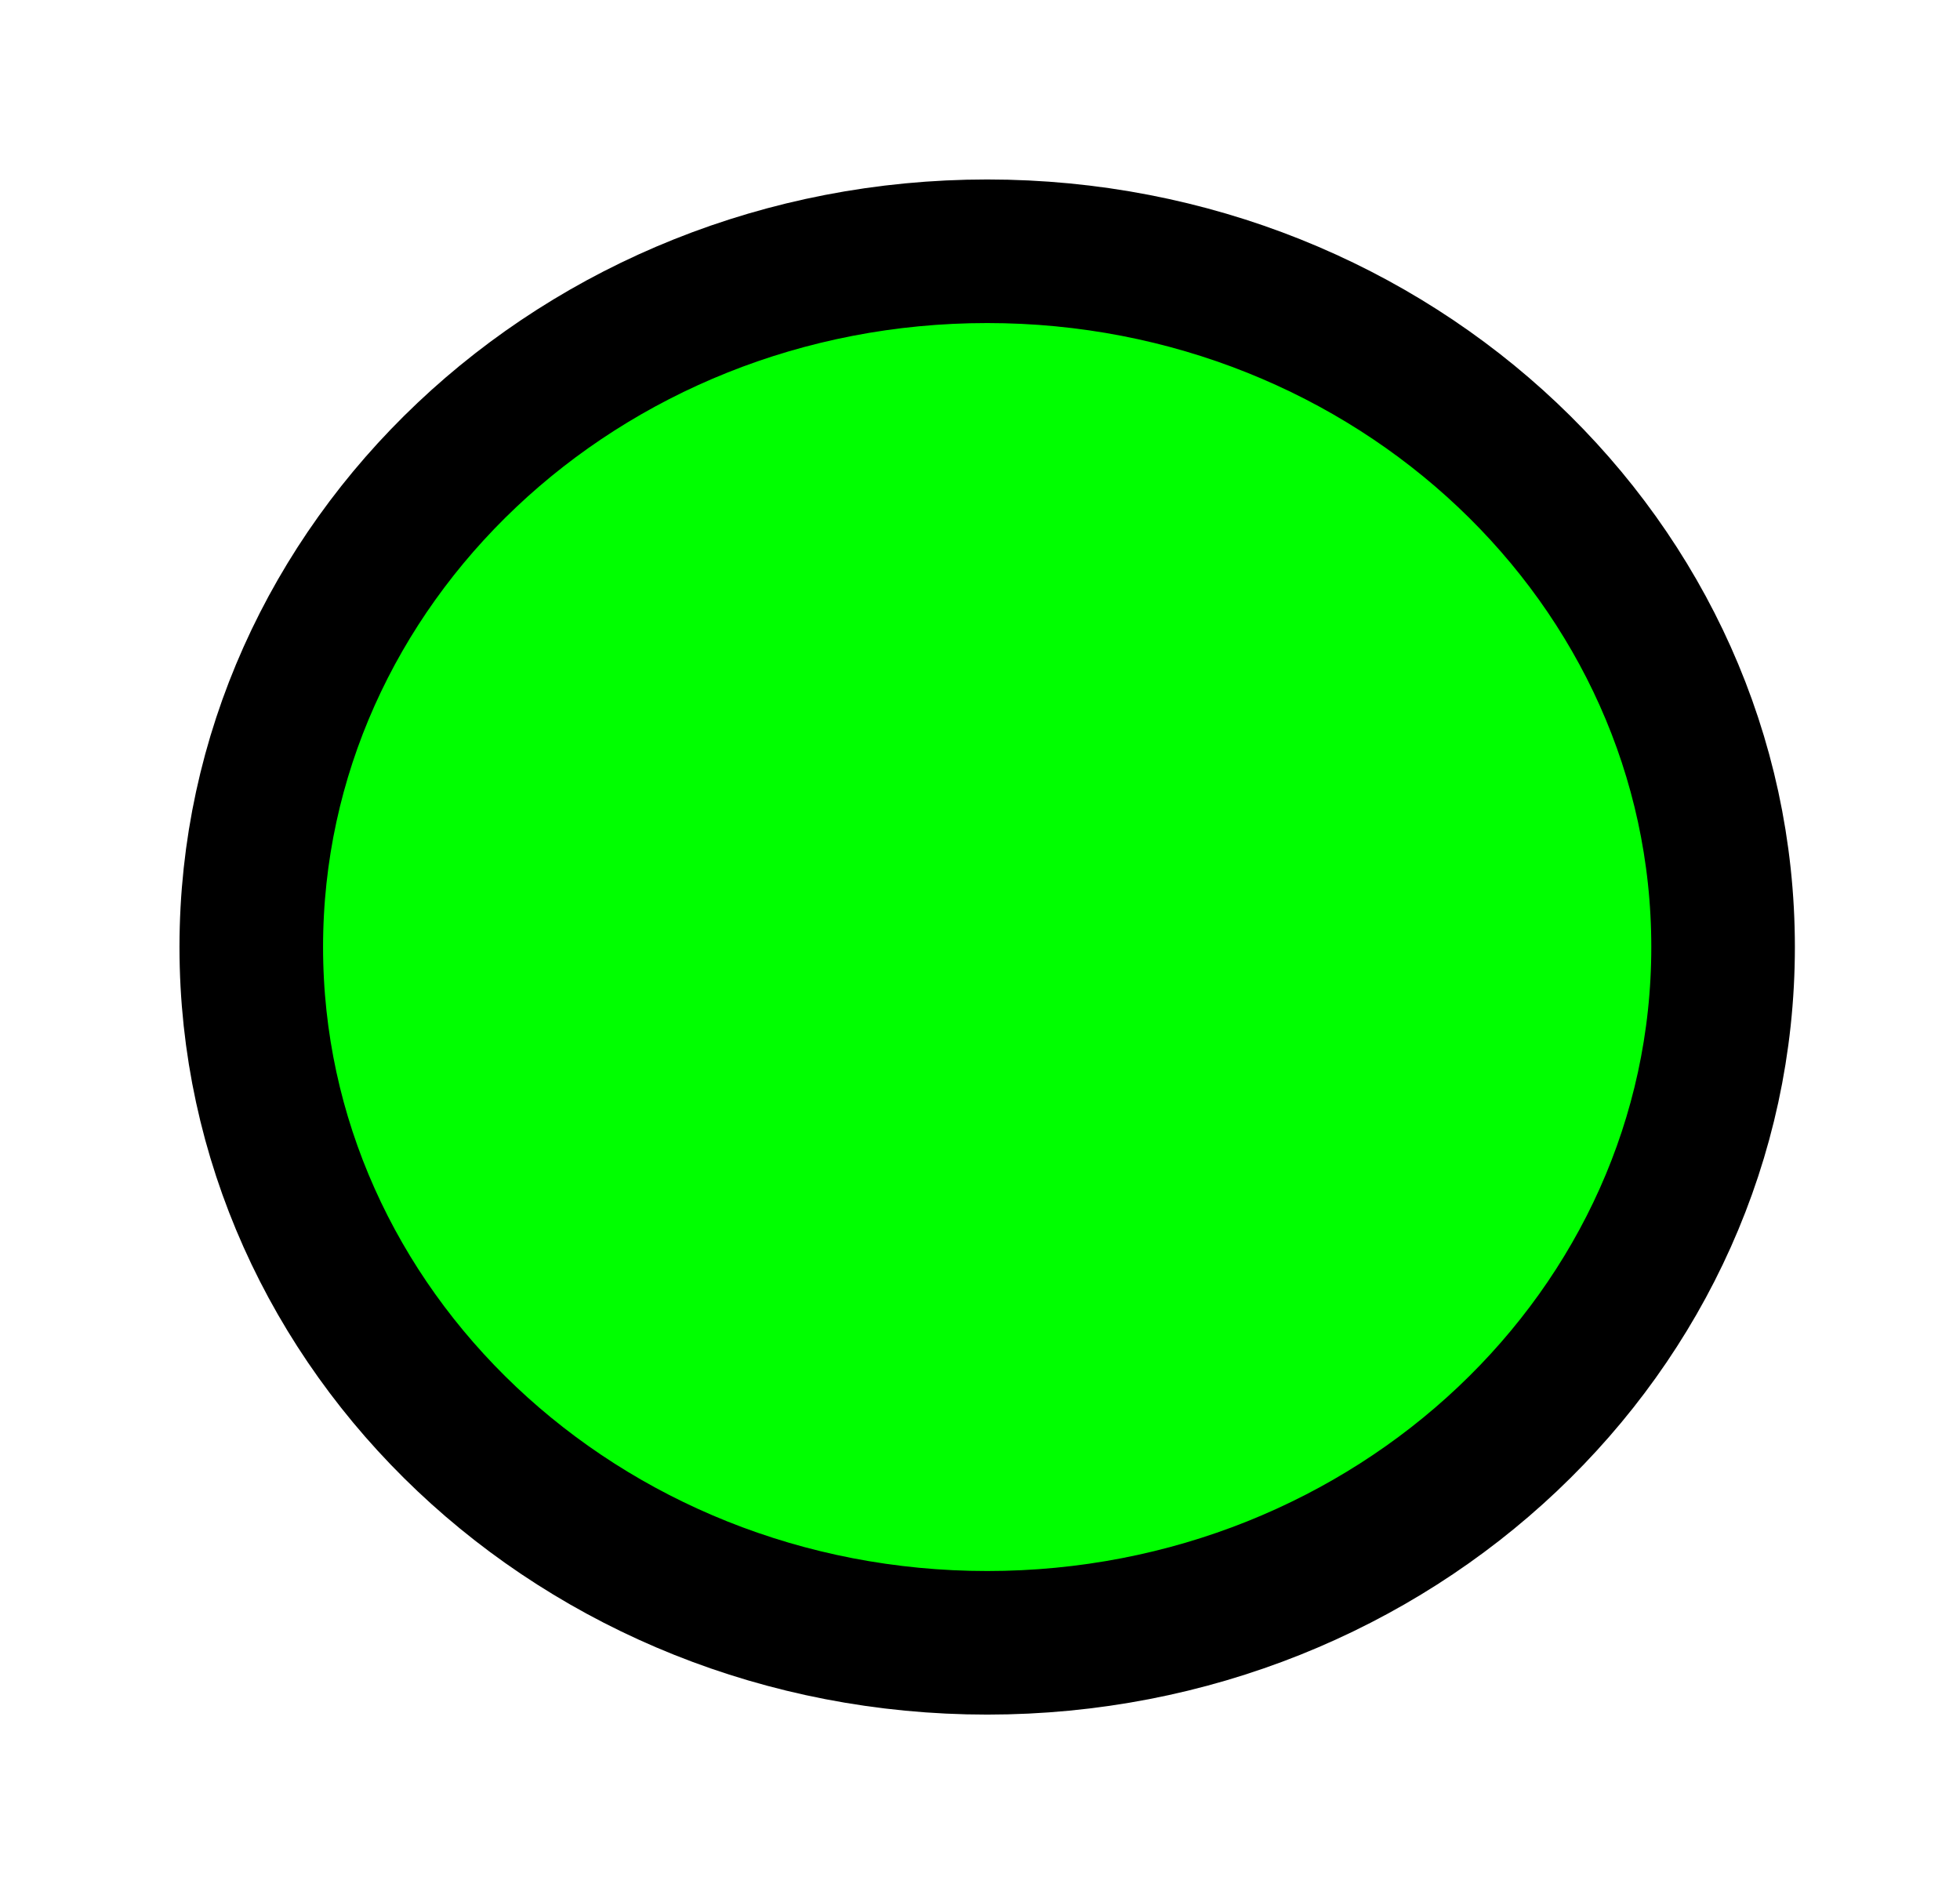
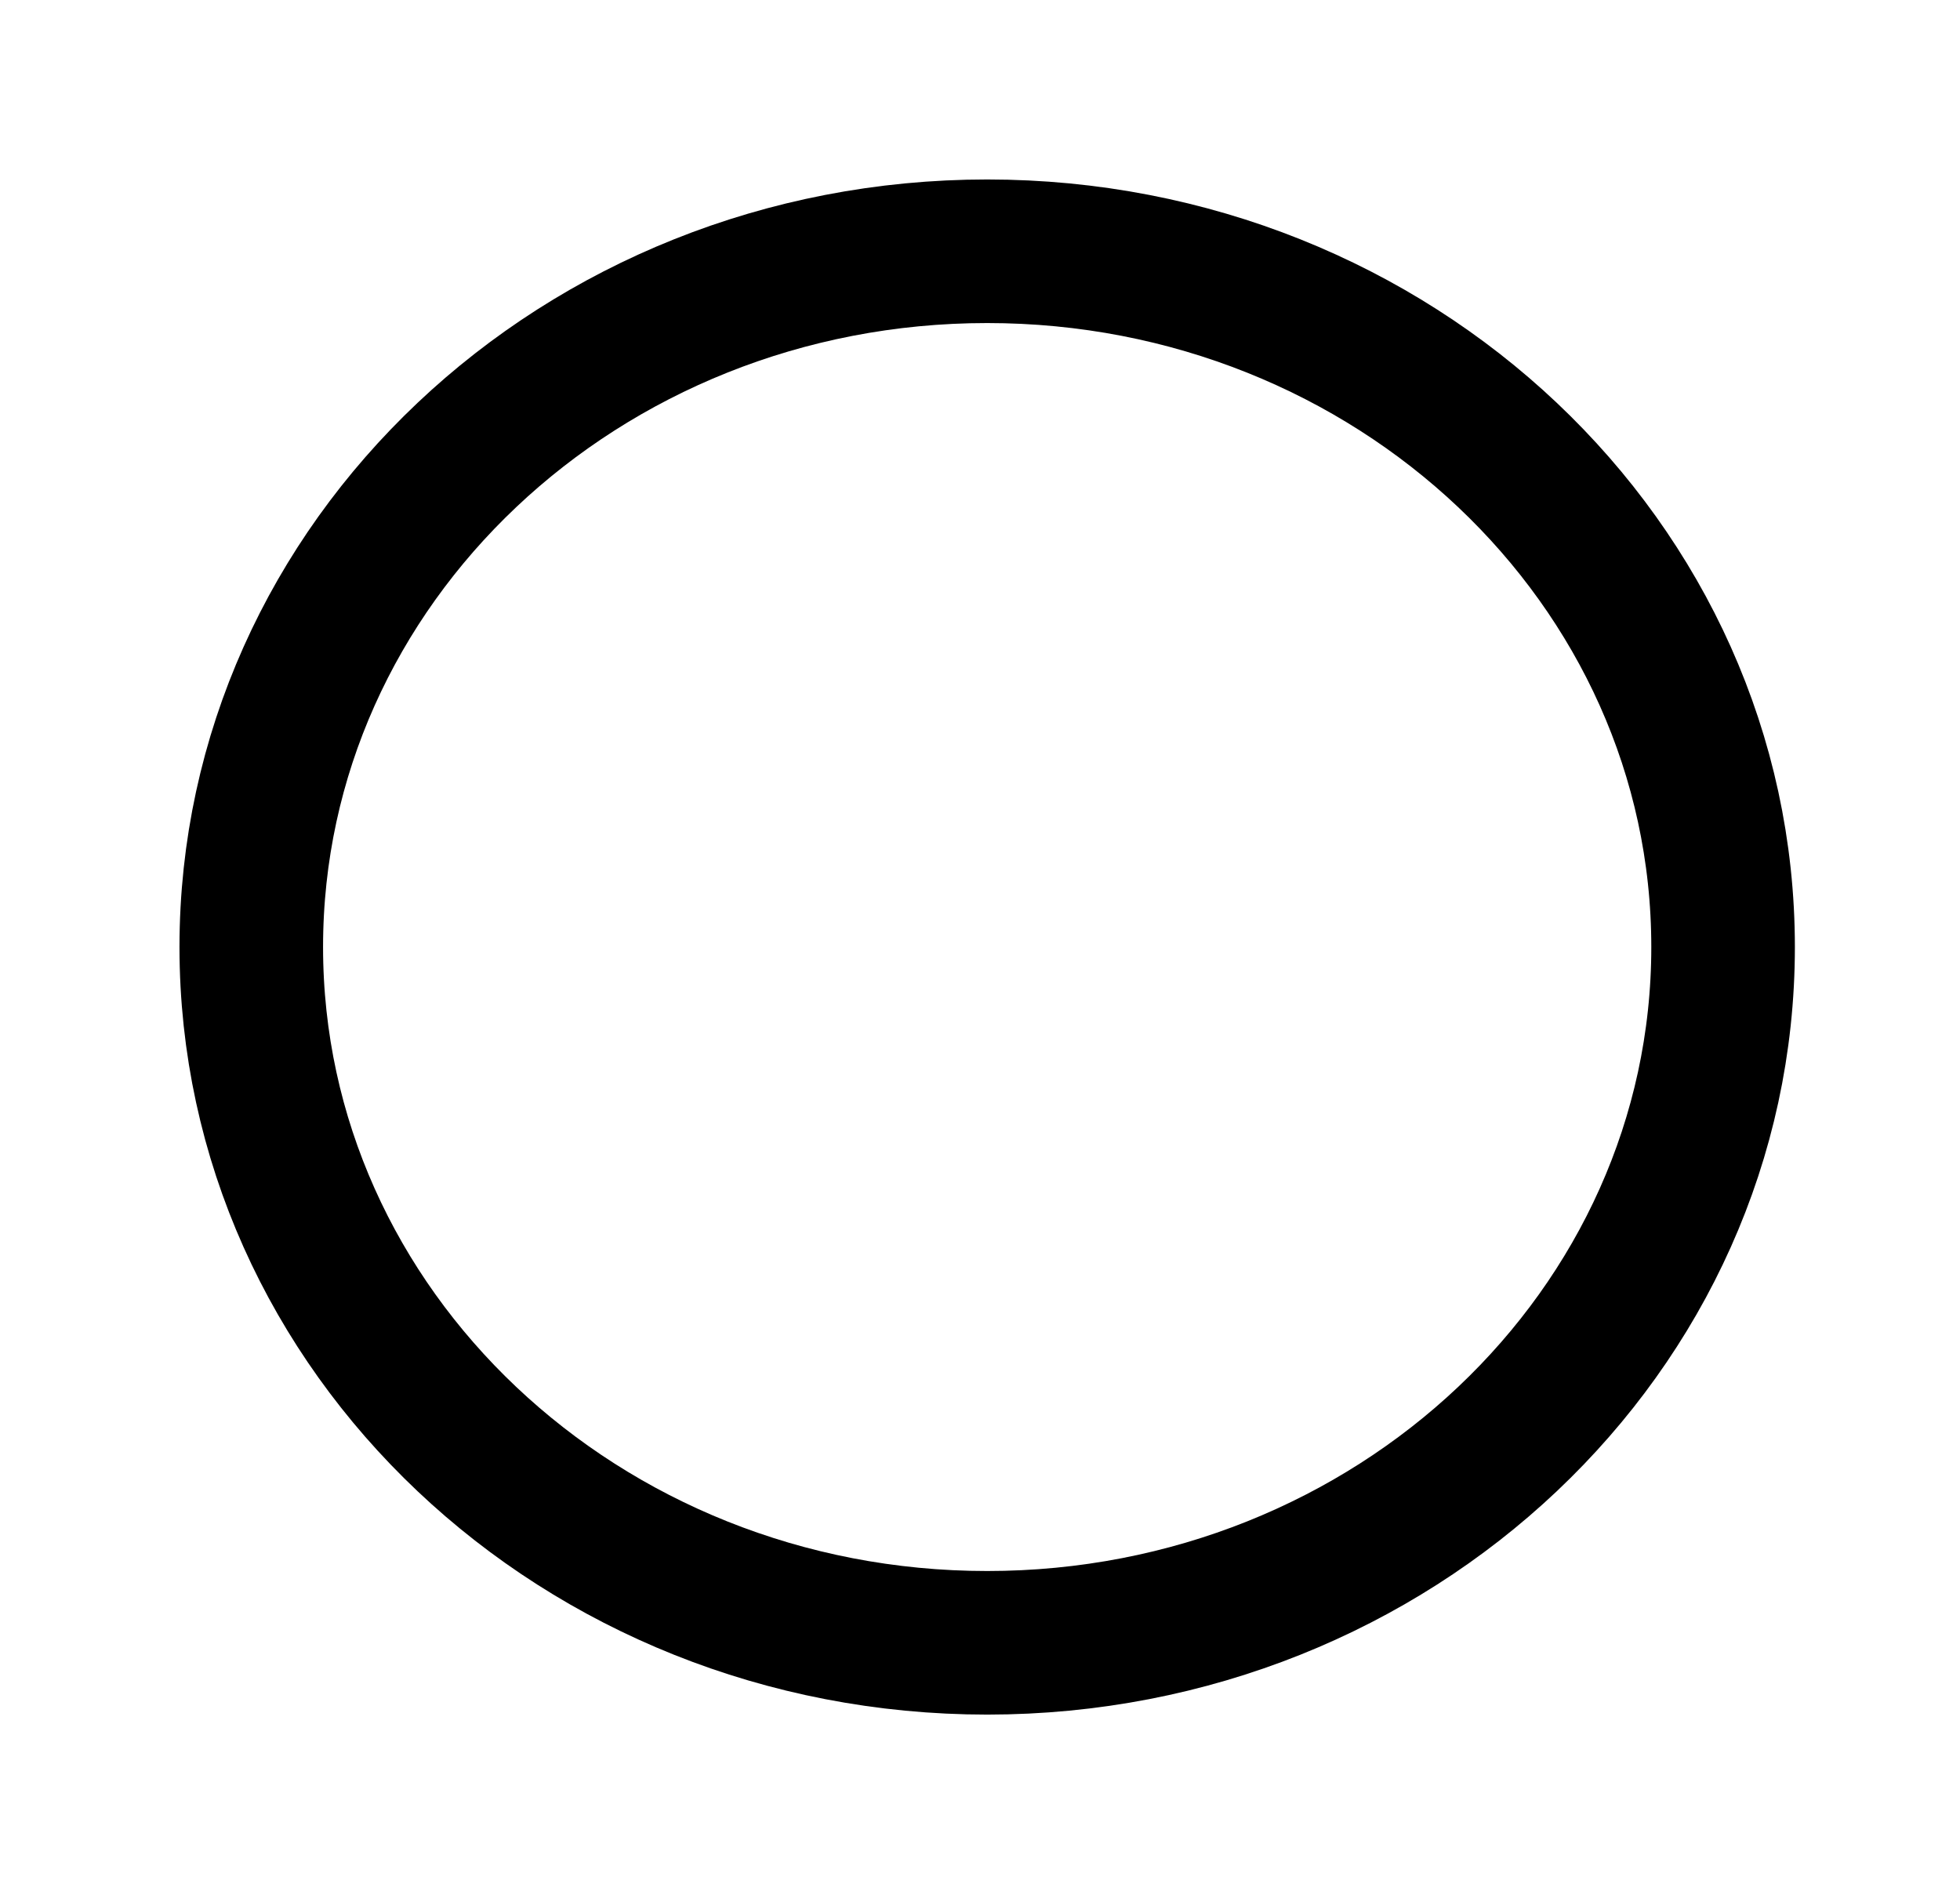
<svg xmlns="http://www.w3.org/2000/svg" version="1.1" x="0" y="0" width="13.651" height="13.092" viewBox="0, 0, 136.509, 130.92">
  <g id="Ebene_1">
-     <path d="M68.255,113.92 C39.949,113.92 17,92.222 17,65.46 C17,38.698 39.949,17 68.255,17 C96.56,17 119.509,38.698 119.509,65.46 C119.509,92.222 96.56,113.92 68.255,113.92 z" fill="#00FF00" />
-     <path d="M68.755,114.42 C40.449,114.42 17.5,92.722 17.5,65.96 C17.5,39.198 40.449,17.5 68.755,17.5 C97.06,17.5 120.009,39.198 120.009,65.96 C120.009,92.722 97.06,114.42 68.755,114.42 z" fill-opacity="0" stroke="#000000" stroke-width="10" />
+     <path d="M68.755,114.42 C40.449,114.42 17.5,92.722 17.5,65.96 C17.5,39.198 40.449,17.5 68.755,17.5 C97.06,17.5 120.009,39.198 120.009,65.96 C120.009,92.722 97.06,114.42 68.755,114.42 " fill-opacity="0" stroke="#000000" stroke-width="10" />
  </g>
</svg>